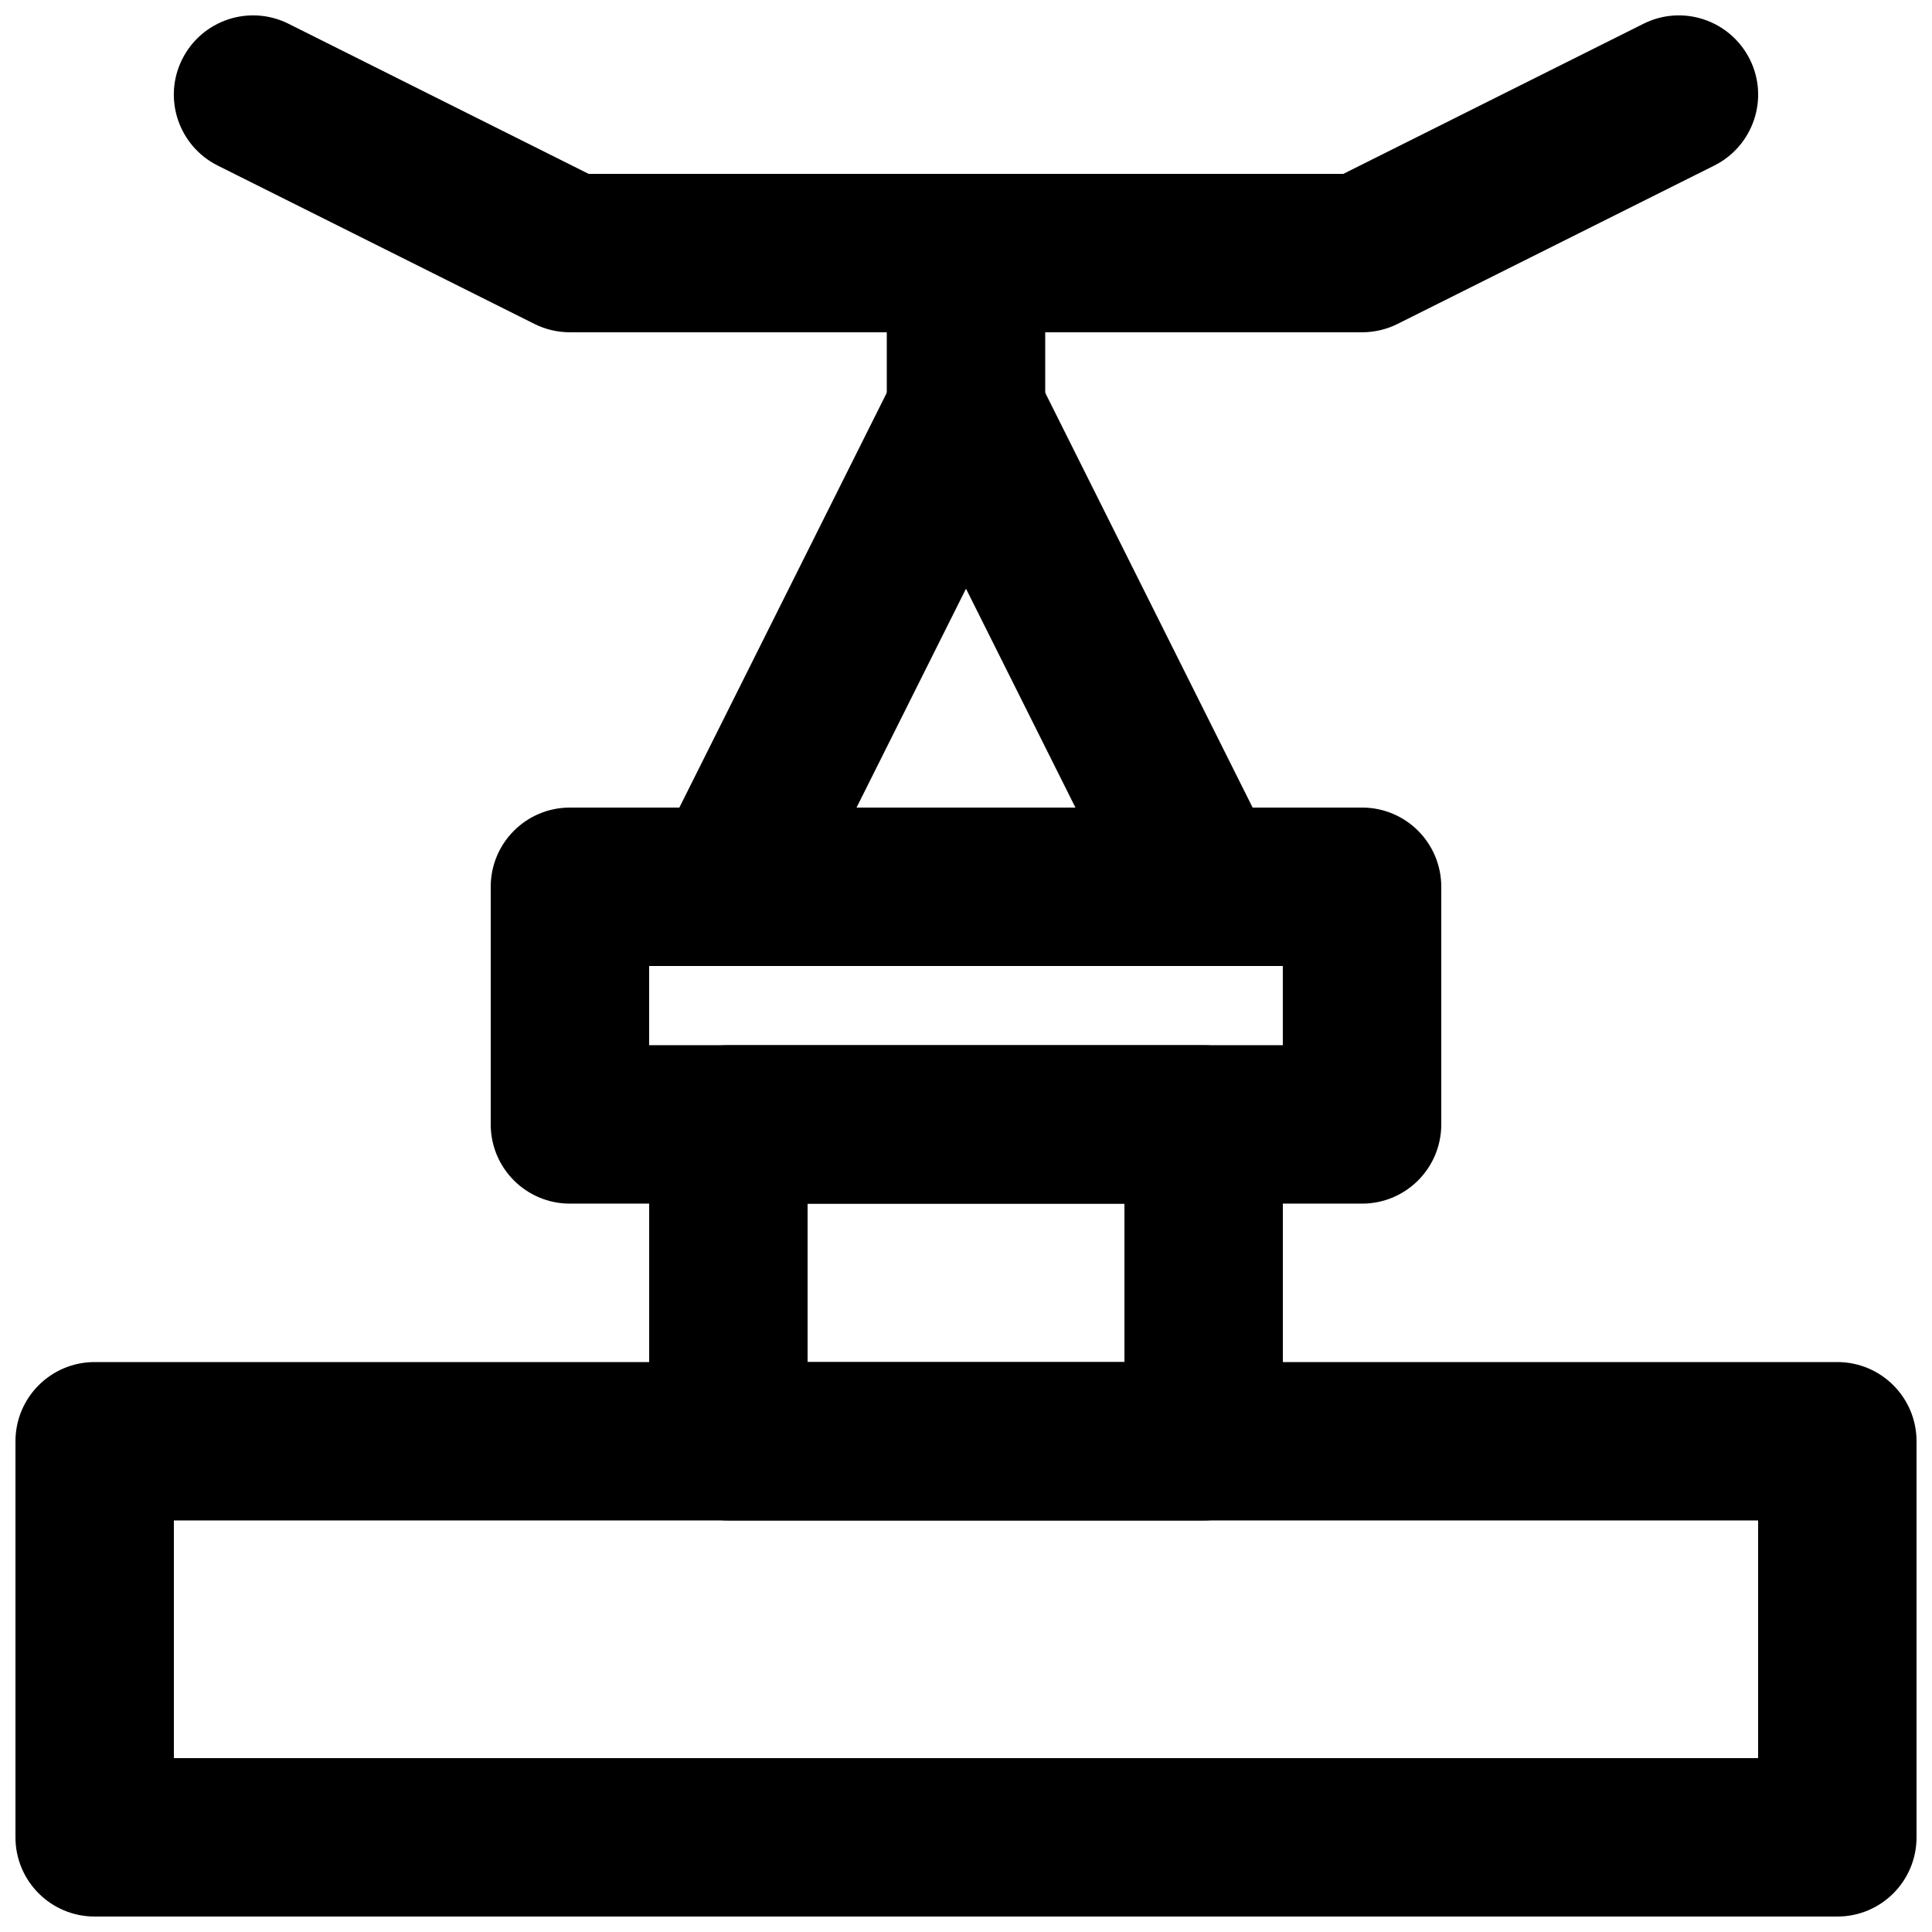
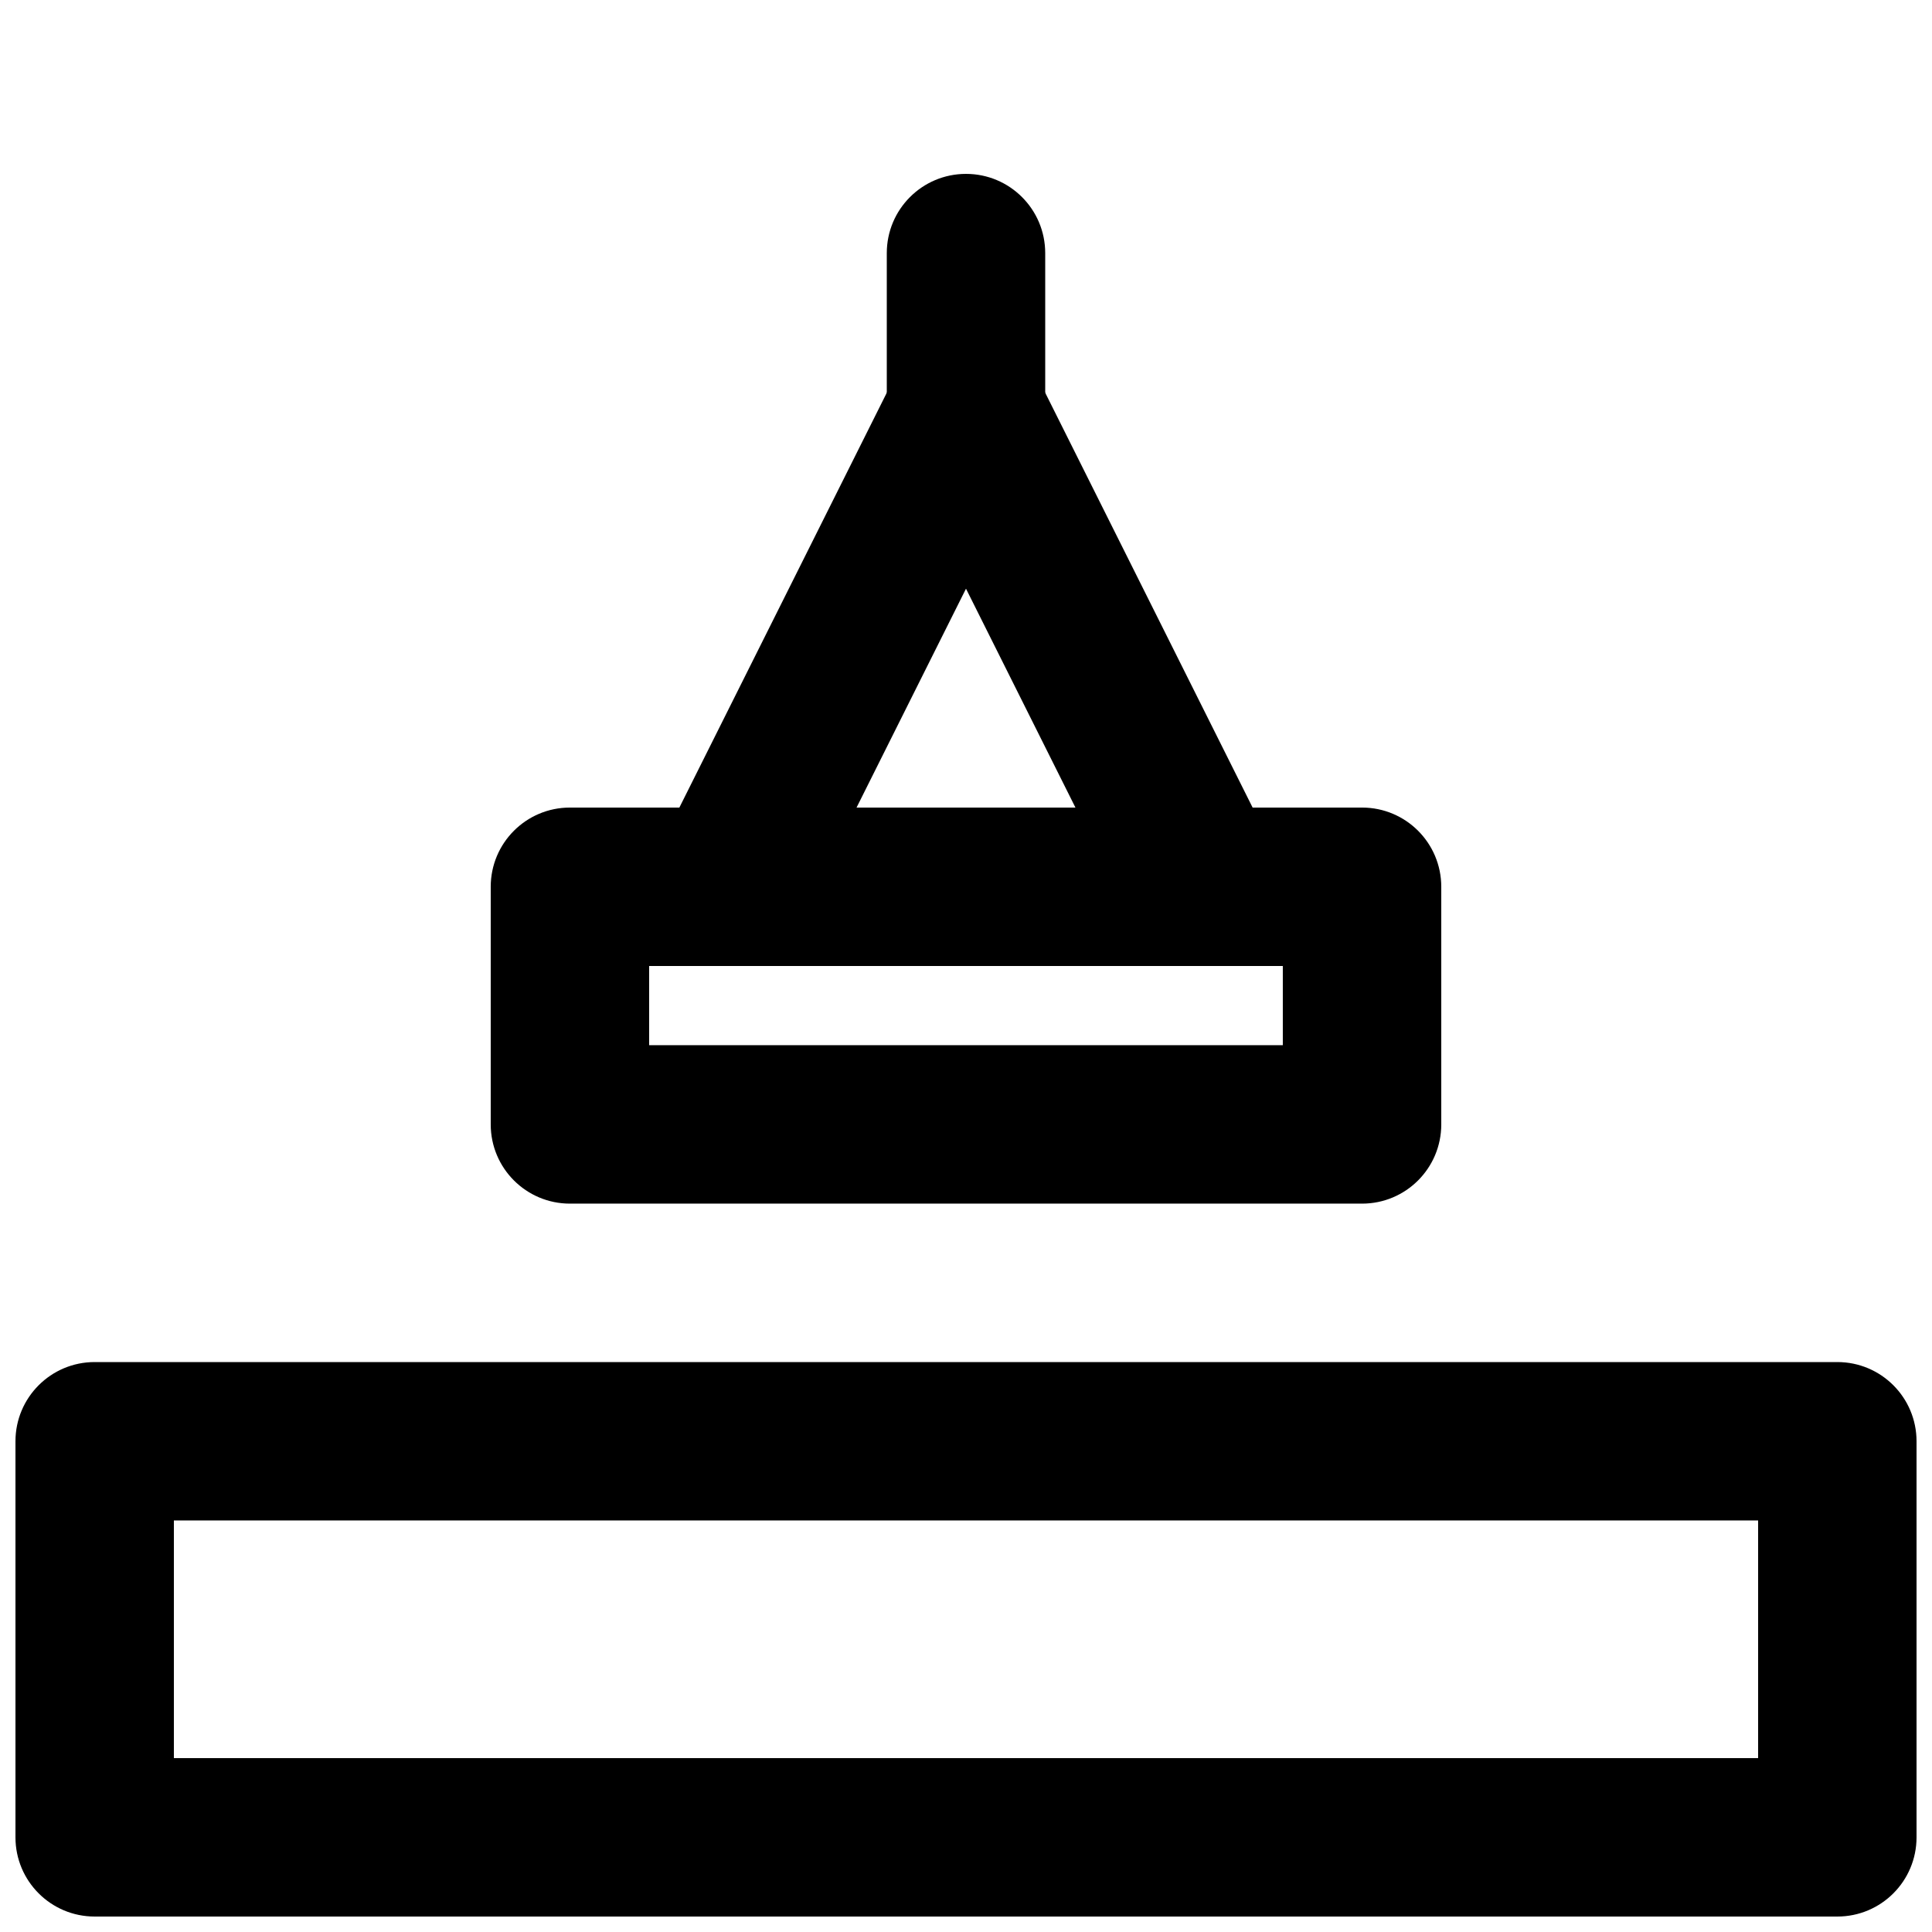
<svg xmlns="http://www.w3.org/2000/svg" width="800px" height="800px" version="1.1" viewBox="144 144 512 512">
  <defs>
    <clipPath id="c">
-       <path d="m379 148.09h231v84.906h-231z" />
-     </clipPath>
+       </clipPath>
    <clipPath id="b">
      <path d="m190 148.09h231v84.906h-231z" />
    </clipPath>
    <clipPath id="a">
      <path d="m148.09 504h503.81v147.9h-503.81z" />
    </clipPath>
  </defs>
  <path d="m463 400c-7.703 0-15.113-4.242-18.809-11.609l-62.977-125.95c-5.184-10.371-0.965-22.965 9.402-28.172 10.352-5.184 22.969-0.984 28.172 9.406l62.977 125.95c5.188 10.371 0.965 22.969-9.402 28.172-3.004 1.492-6.215 2.207-9.363 2.207" fill-rule="evenodd" />
  <path d="m337 400c-3.148 0-6.359-0.715-9.359-2.207-10.371-5.203-14.59-17.801-9.406-28.172l62.977-125.95c5.207-10.391 17.82-14.59 28.172-9.406 10.371 5.207 14.59 17.801 9.402 28.172l-62.977 125.95c-3.691 7.367-11.102 11.609-18.809 11.609" fill-rule="evenodd" />
  <path d="m400 274.05c-11.609 0-20.992-9.406-20.992-20.992v-41.984c0-11.59 9.383-20.992 20.992-20.992 11.605 0 20.992 9.402 20.992 20.992v41.984c0 11.586-9.387 20.992-20.992 20.992" fill-rule="evenodd" />
  <g clip-path="url(#c)">
-     <path d="m504.96 232.06h-104.96c-11.609 0-20.992-9.406-20.992-20.992 0-11.59 9.383-20.992 20.992-20.992h100l79.539-39.781c10.371-5.184 22.945-0.984 28.172 9.406 5.184 10.371 0.965 22.965-9.406 28.172l-83.965 41.984c-2.898 1.445-6.133 2.203-9.387 2.203" fill-rule="evenodd" />
+     <path d="m504.96 232.06h-104.96c-11.609 0-20.992-9.406-20.992-20.992 0-11.59 9.383-20.992 20.992-20.992h100l79.539-39.781c10.371-5.184 22.945-0.984 28.172 9.406 5.184 10.371 0.965 22.965-9.406 28.172c-2.898 1.445-6.133 2.203-9.387 2.203" fill-rule="evenodd" />
  </g>
  <g clip-path="url(#b)">
-     <path d="m400 232.06h-104.96c-3.254 0-6.488-0.758-9.383-2.203l-83.969-41.984c-10.371-5.207-14.59-17.801-9.406-28.172 5.207-10.391 17.801-14.59 28.172-9.406l79.539 39.781h100.01c11.605 0 20.992 9.402 20.992 20.992 0 11.586-9.387 20.992-20.992 20.992" fill-rule="evenodd" />
-   </g>
+     </g>
  <g clip-path="url(#a)">
    <path d="m190.08 609.92h419.84v-62.977h-419.84zm440.83 41.984h-461.82c-11.609 0-20.992-9.402-20.992-20.992v-104.96c0-11.586 9.383-20.992 20.992-20.992h461.82c11.609 0 20.992 9.406 20.992 20.992v104.96c0 11.59-9.383 20.992-20.992 20.992z" fill-rule="evenodd" />
  </g>
-   <path d="m358.02 504.96h83.969v-41.98h-83.969zm104.96 41.984h-125.95c-11.609 0-20.992-9.402-20.992-20.992v-83.965c0-11.59 9.383-20.992 20.992-20.992h125.95c11.605 0 20.988 9.402 20.988 20.992v83.965c0 11.59-9.383 20.992-20.988 20.992z" fill-rule="evenodd" />
  <path d="m316.03 420.99h167.93v-20.992h-167.93zm188.93 41.984h-209.92c-11.609 0-20.992-9.406-20.992-20.992v-62.977c0-11.59 9.383-20.992 20.992-20.992h209.92c11.609 0 20.992 9.402 20.992 20.992v62.977c0 11.586-9.383 20.992-20.992 20.992z" fill-rule="evenodd" />
</svg>